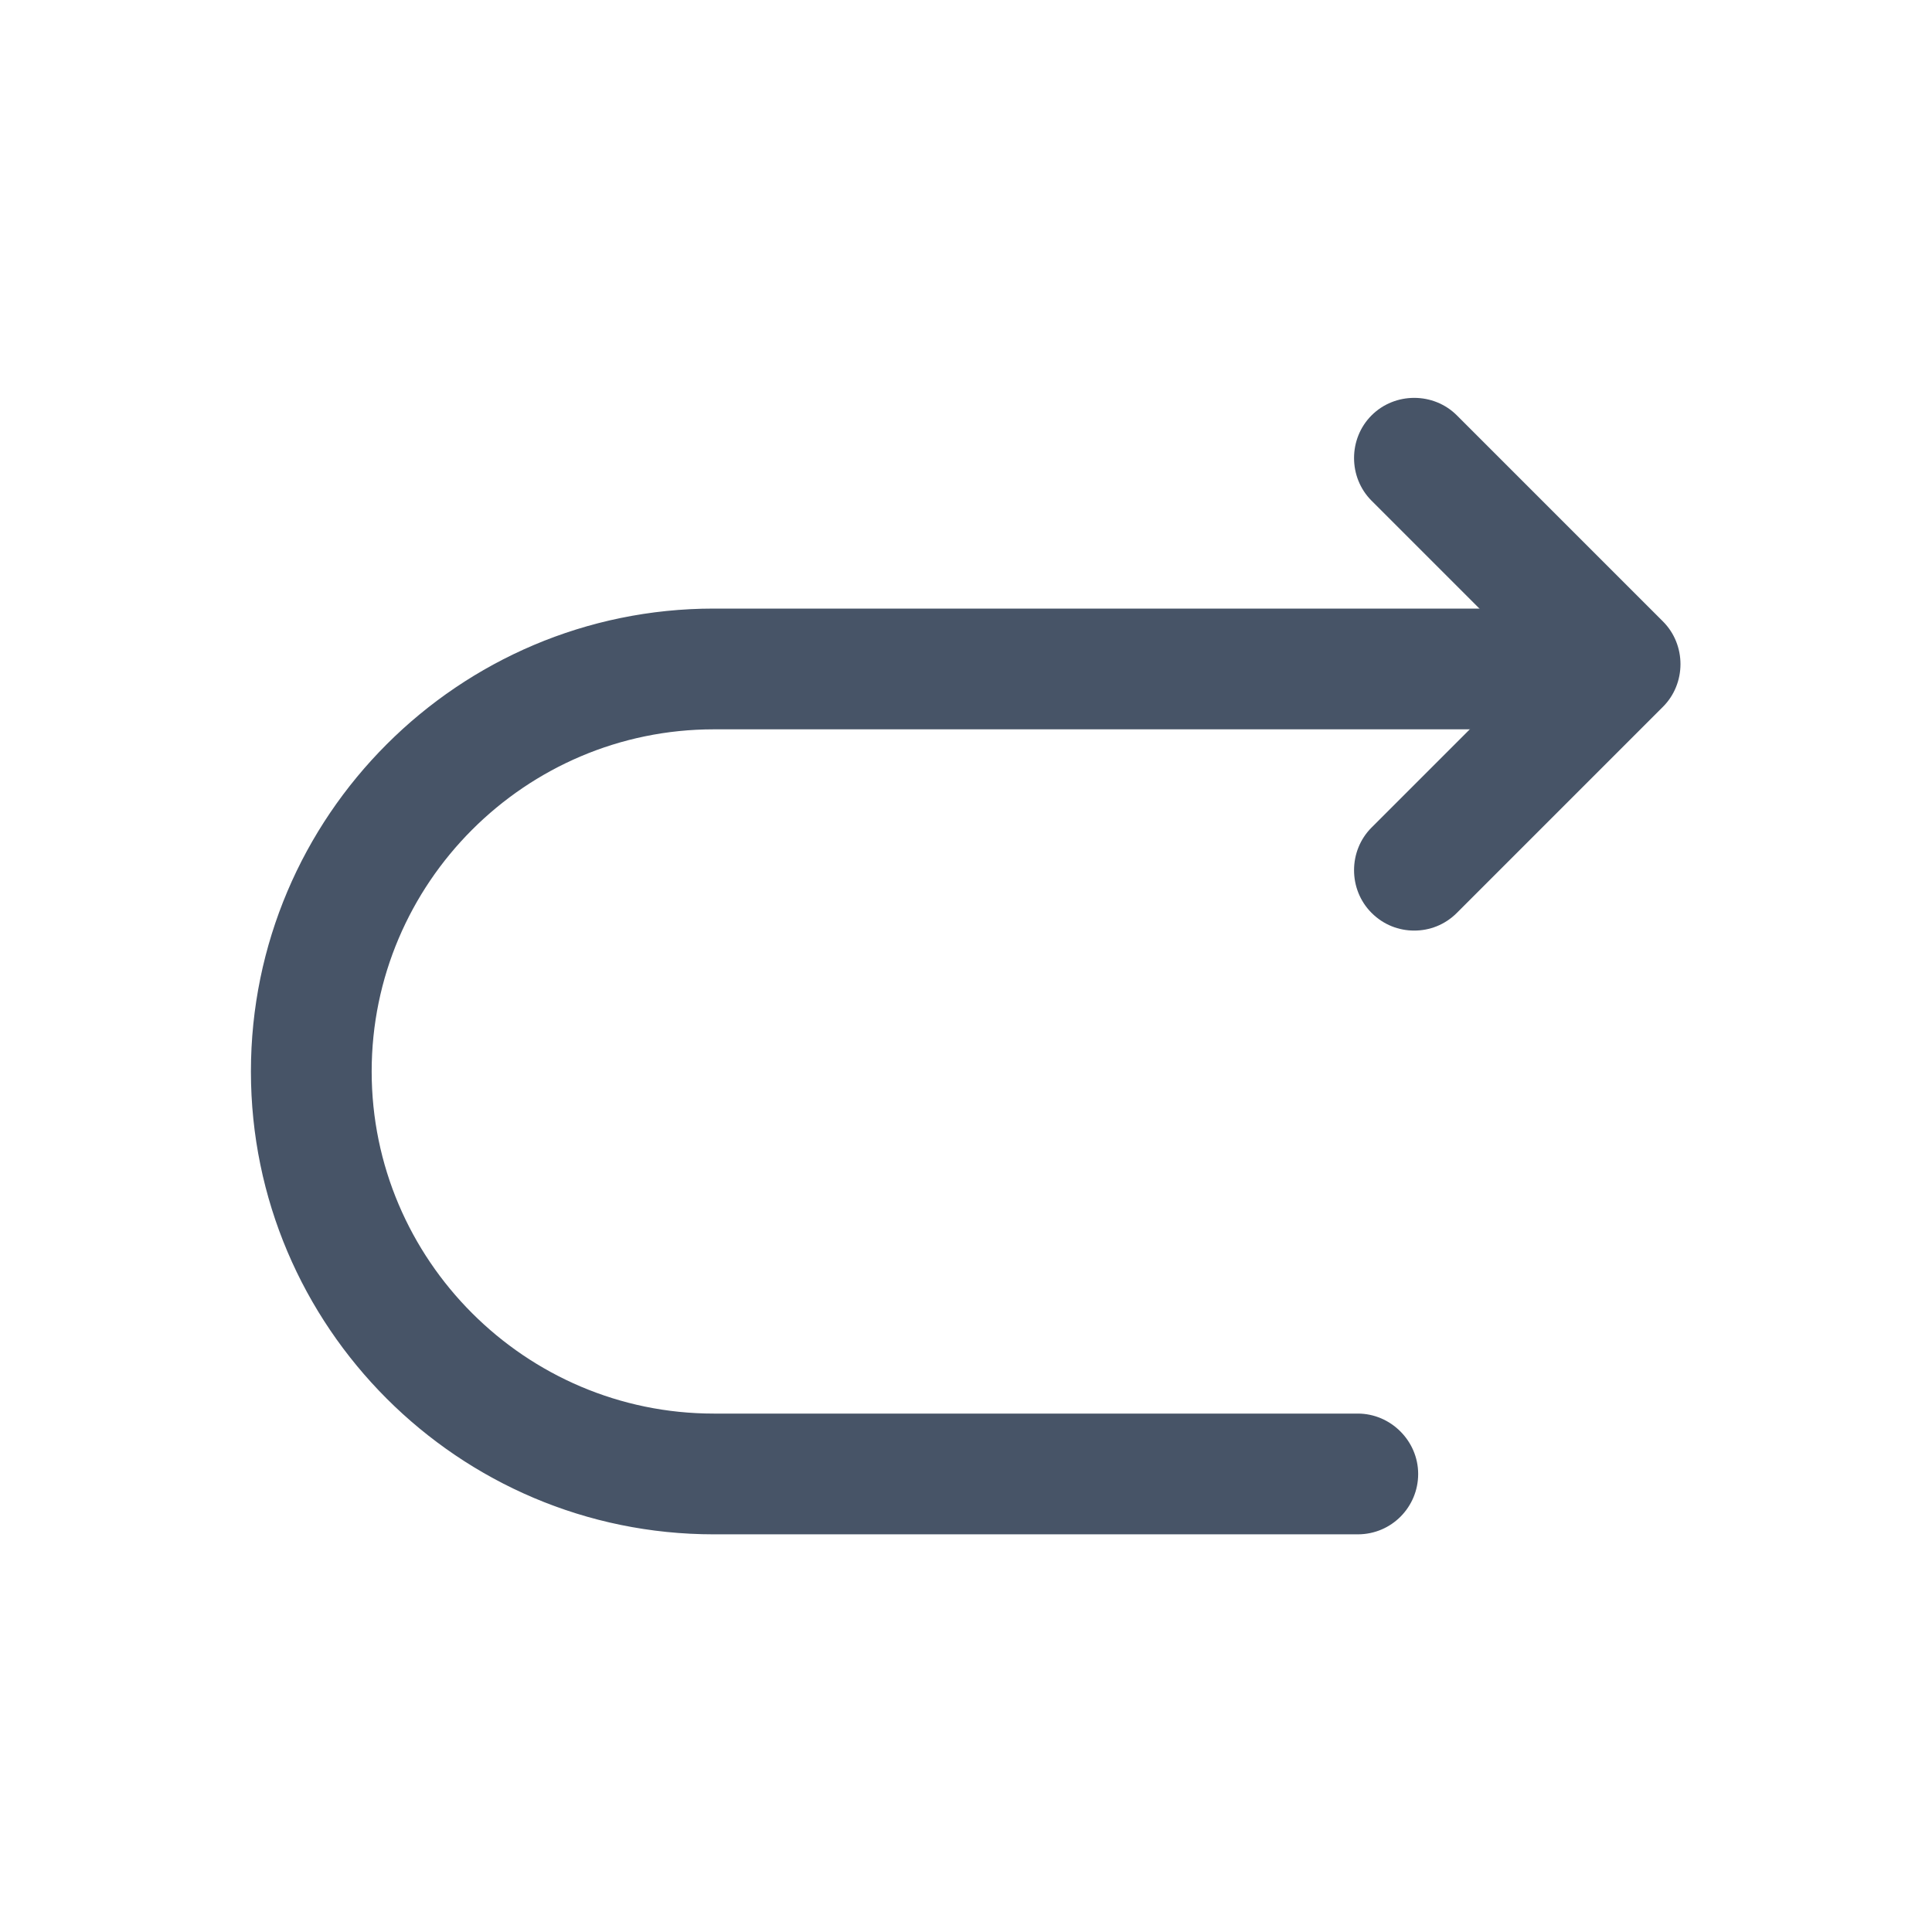
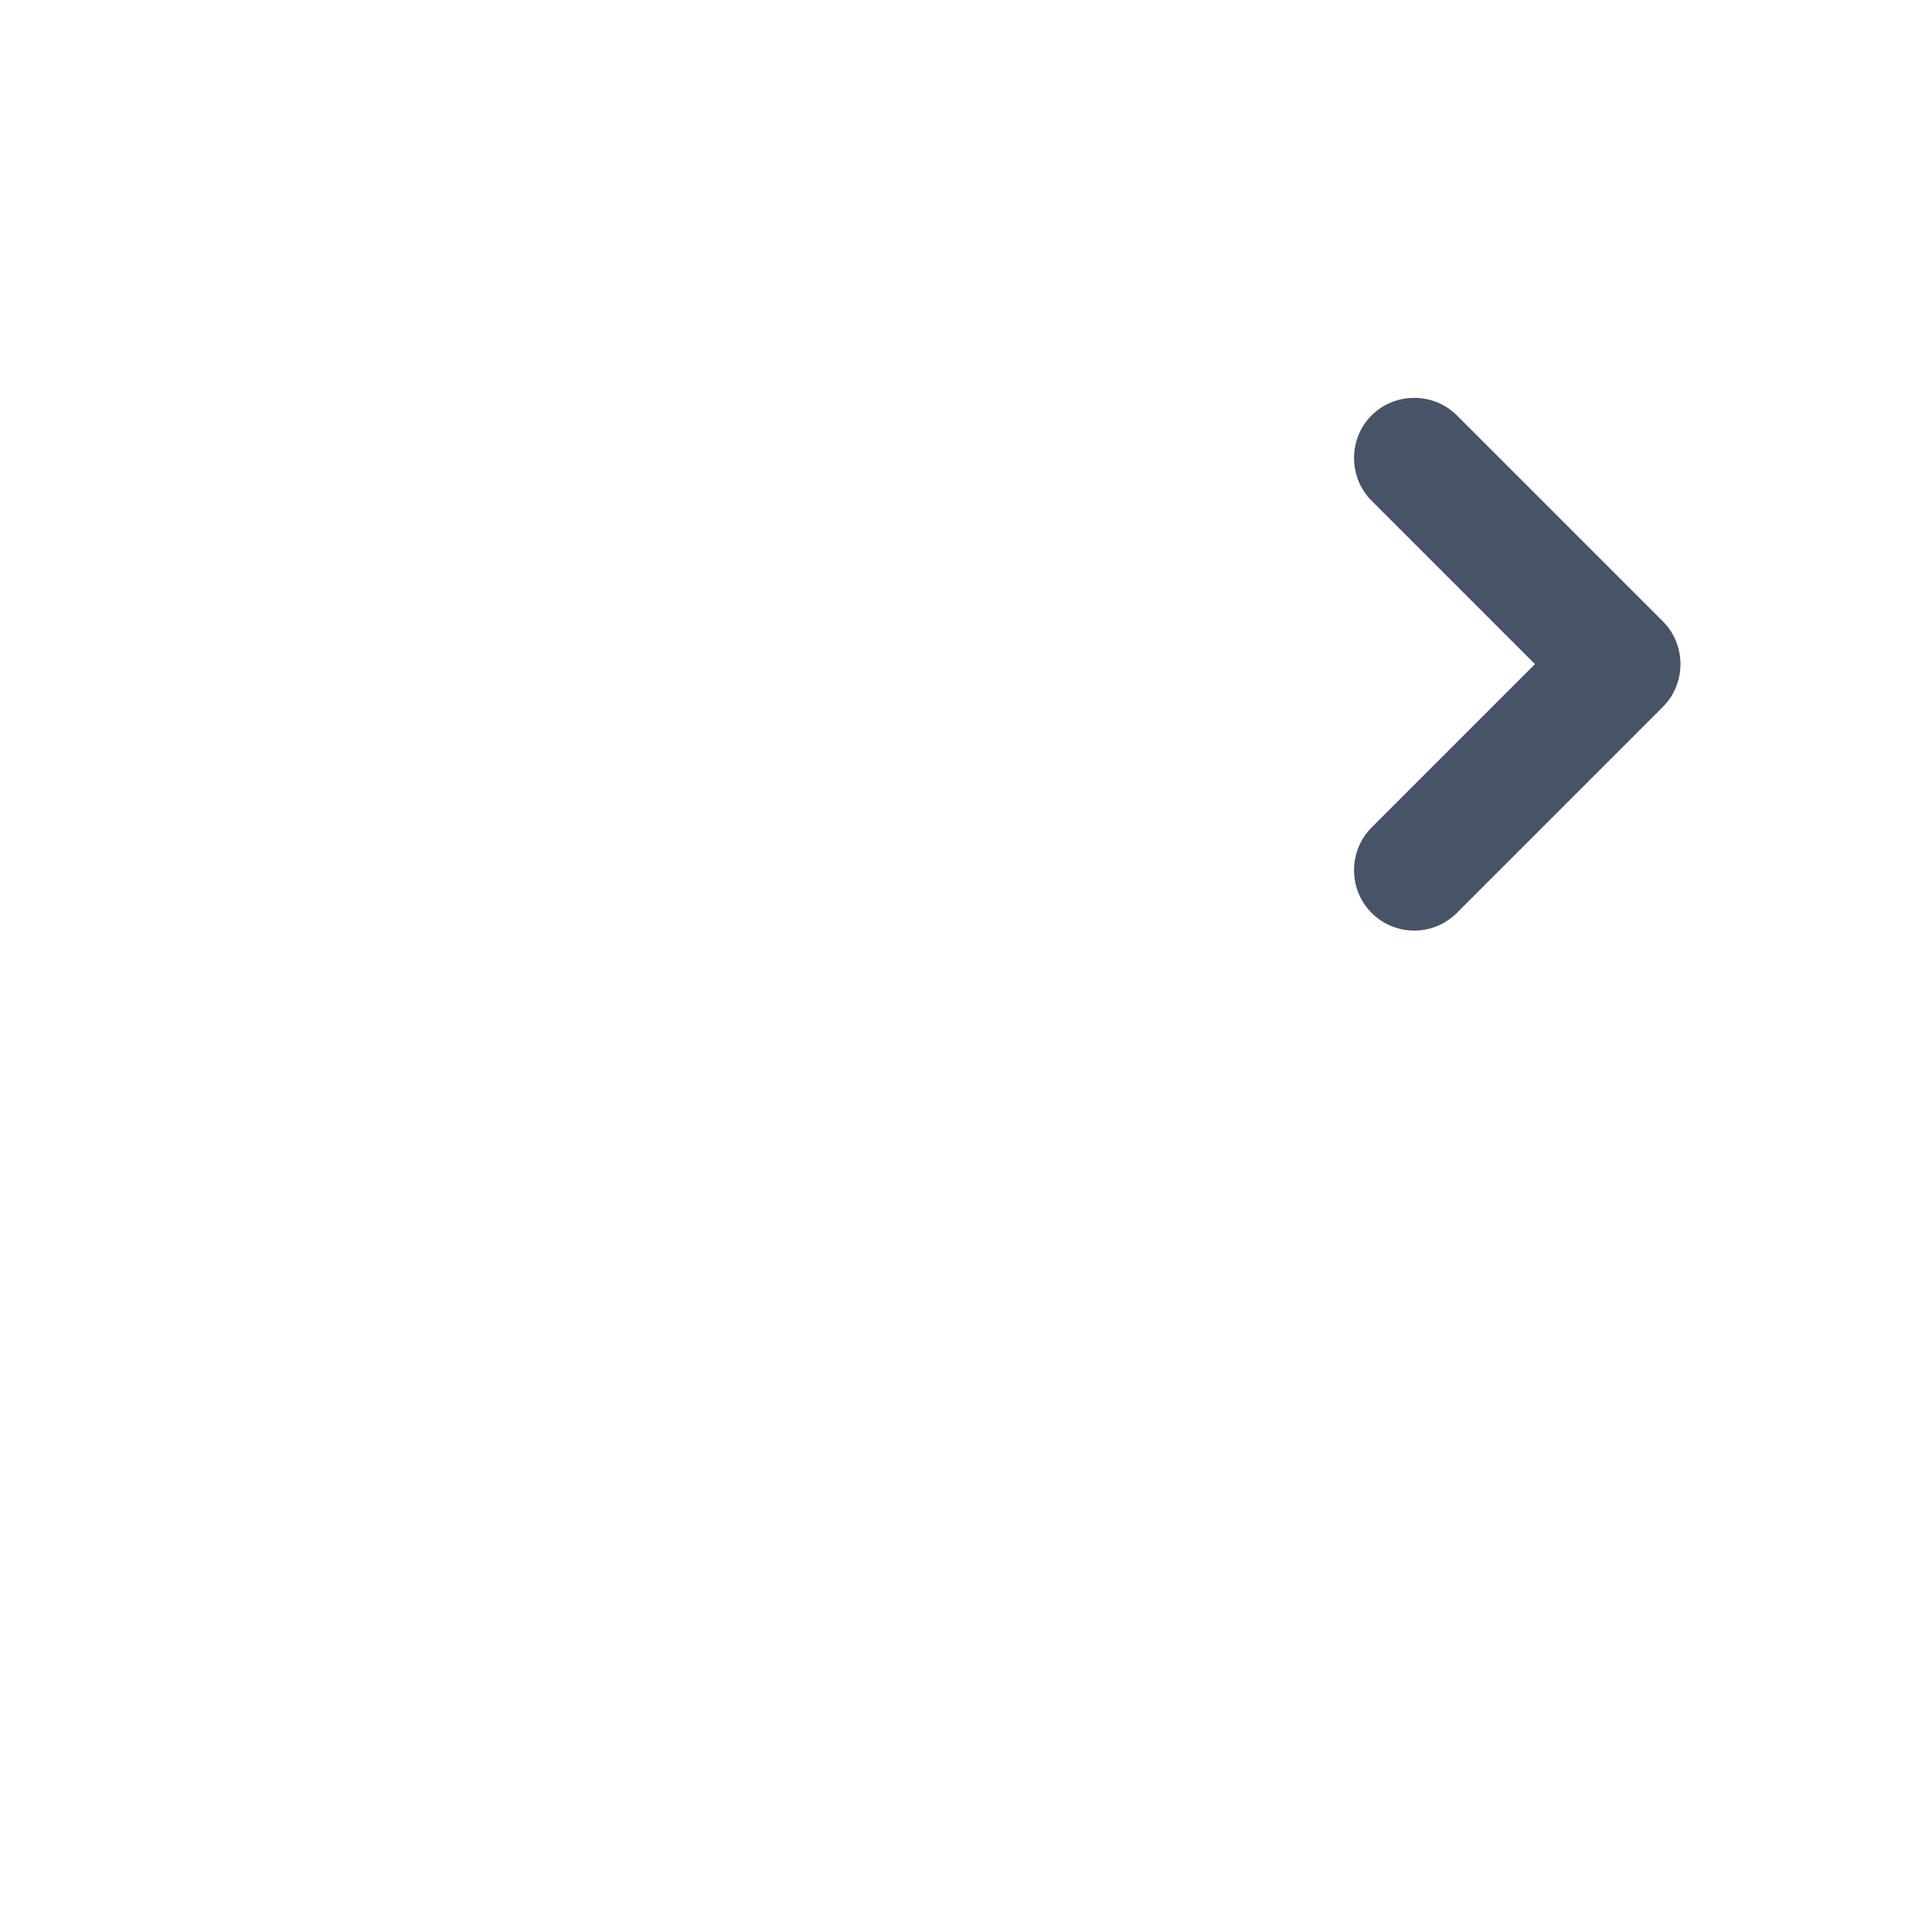
<svg xmlns="http://www.w3.org/2000/svg" width="24" height="24" viewBox="0 0 24 24" fill="none">
-   <path d="M16.867 19.06H8.867C5.697 19.06 3.117 16.48 3.117 13.31C3.117 10.14 5.697 7.56 8.867 7.56H19.867C20.277 7.56 20.617 7.9 20.617 8.31C20.617 8.72 20.277 9.06 19.867 9.06H8.867C6.527 9.06 4.617 10.97 4.617 13.31C4.617 15.65 6.527 17.56 8.867 17.56H16.867C17.277 17.56 17.617 17.9 17.617 18.31C17.617 18.72 17.287 19.06 16.867 19.06Z" fill="#475467" />
  <path d="M17.568 11.56C17.378 11.56 17.188 11.49 17.038 11.34C16.748 11.05 16.748 10.57 17.038 10.28L19.068 8.25L17.038 6.22C16.748 5.93 16.748 5.45 17.038 5.16C17.328 4.87 17.808 4.87 18.098 5.16L20.658 7.72C20.948 8.01 20.948 8.49 20.658 8.78L18.098 11.34C17.948 11.49 17.758 11.56 17.568 11.56Z" fill="#475467" />
</svg>